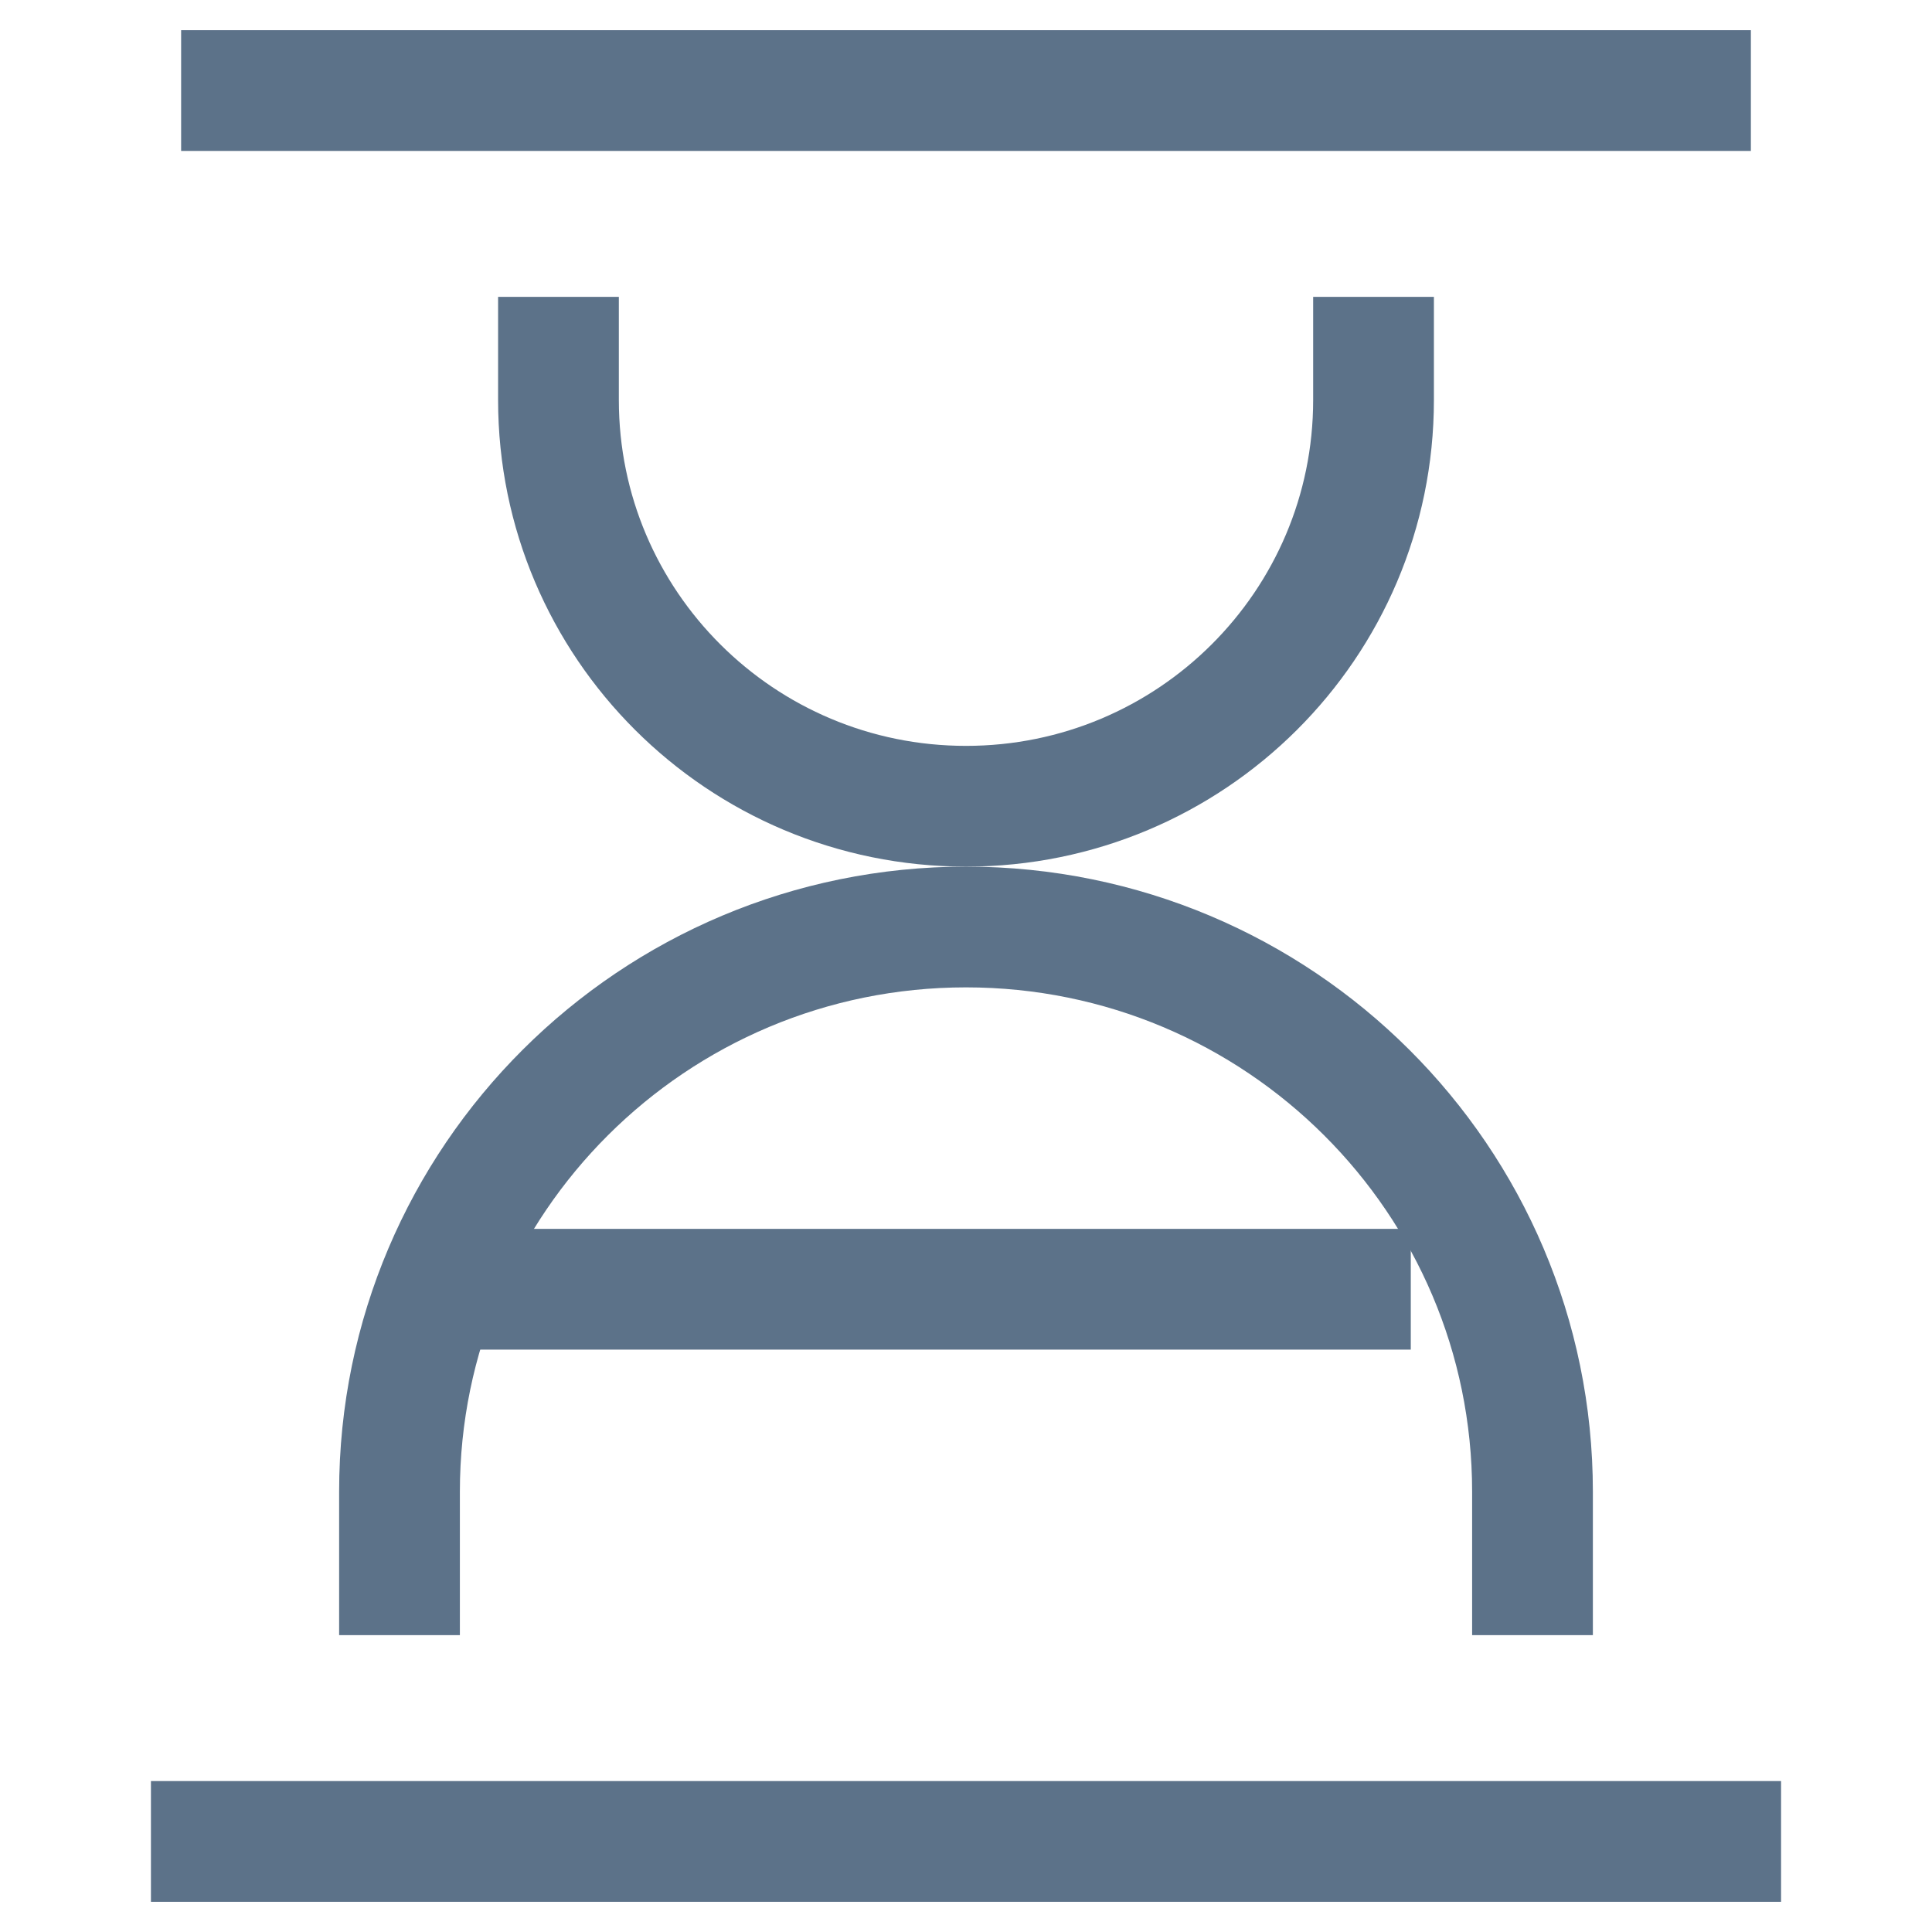
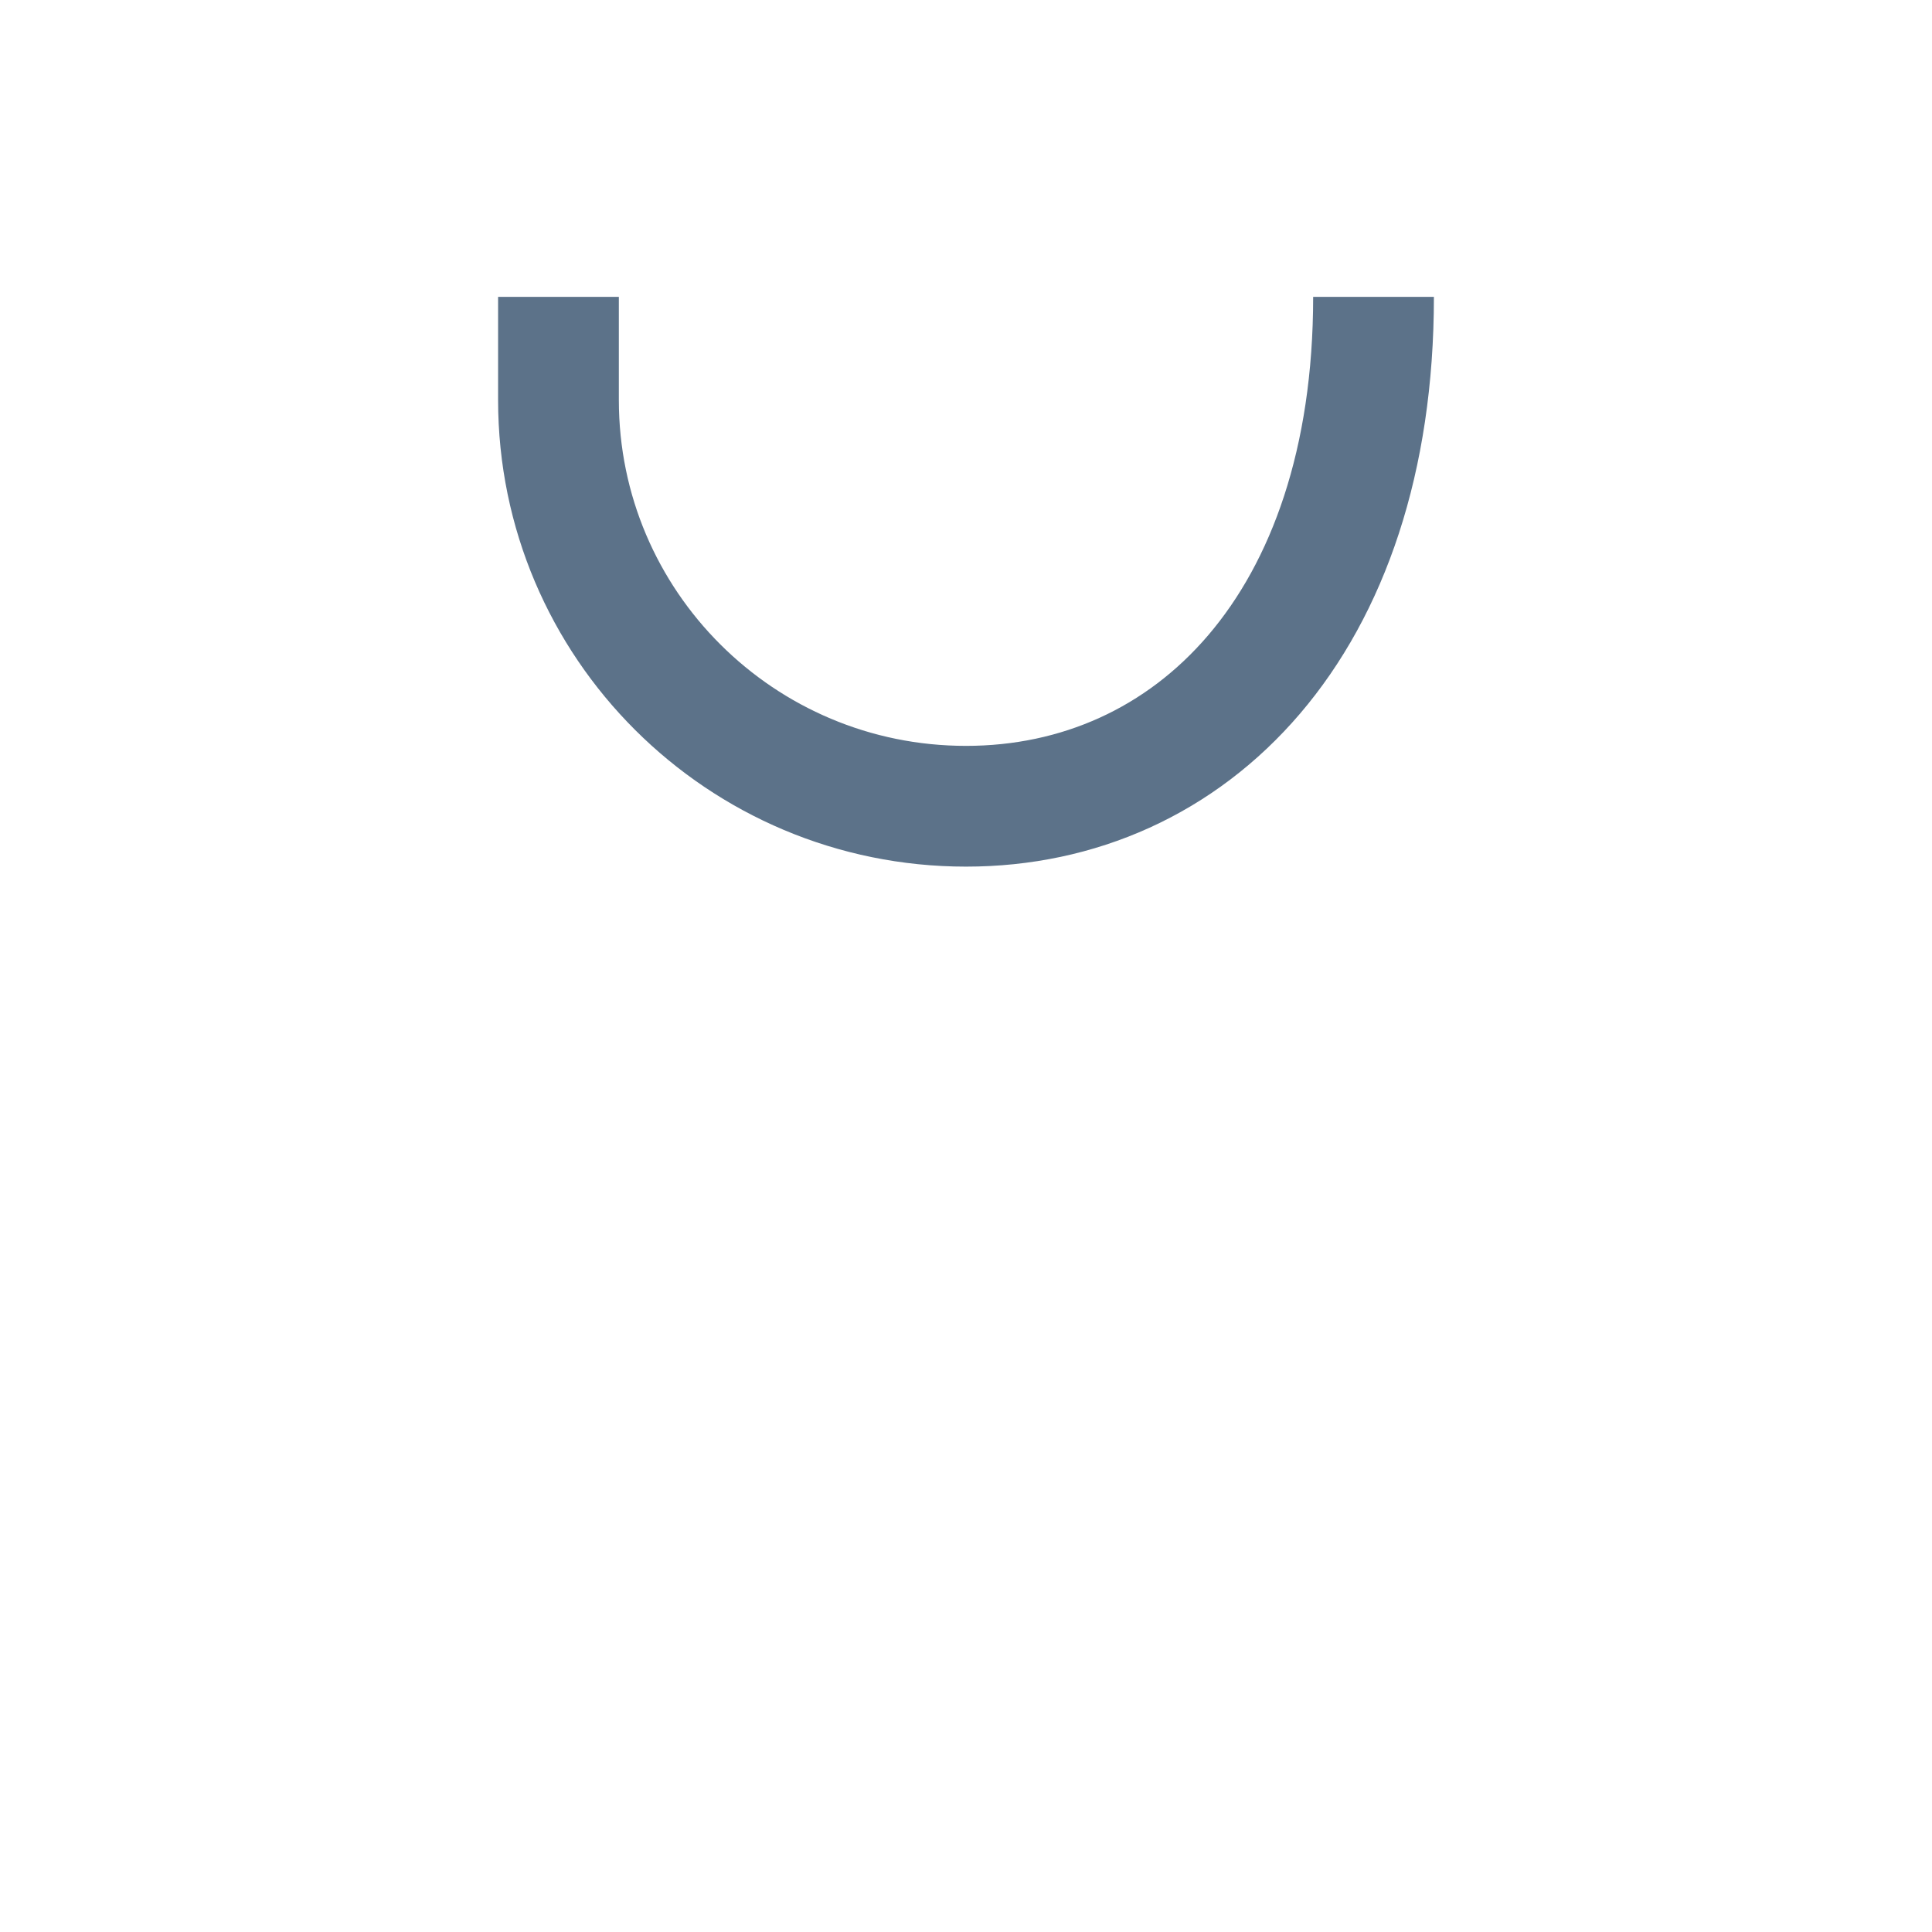
<svg xmlns="http://www.w3.org/2000/svg" width="32" height="32" viewBox="0 0 32 32" fill="none">
-   <path d="M4 1.5L28 1.5" stroke="#5C7289" stroke-width="2" stroke-miterlimit="16" stroke-linecap="square" />
-   <path d="M22.75 4.917V6.626C22.75 10.342 19.728 13.354 16 13.354C12.272 13.354 9.25 10.342 9.25 6.626V4.917" stroke="#5C7289" stroke-width="2" />
-   <path d="M6.617 27.083V24.707C6.617 19.542 10.818 15.354 16 15.354C21.182 15.354 25.383 19.542 25.383 24.707V27.083" stroke="#5C7289" stroke-width="2" />
-   <path d="M8.867 21.354H22.367" stroke="#5C7289" stroke-width="2" stroke-linecap="square" />
-   <path d="M3.5 30.5L28.5 30.5" stroke="#5C7289" stroke-width="2" stroke-linecap="square" />
+   <path d="M22.75 4.917C22.75 10.342 19.728 13.354 16 13.354C12.272 13.354 9.25 10.342 9.25 6.626V4.917" stroke="#5C7289" stroke-width="2" />
</svg>